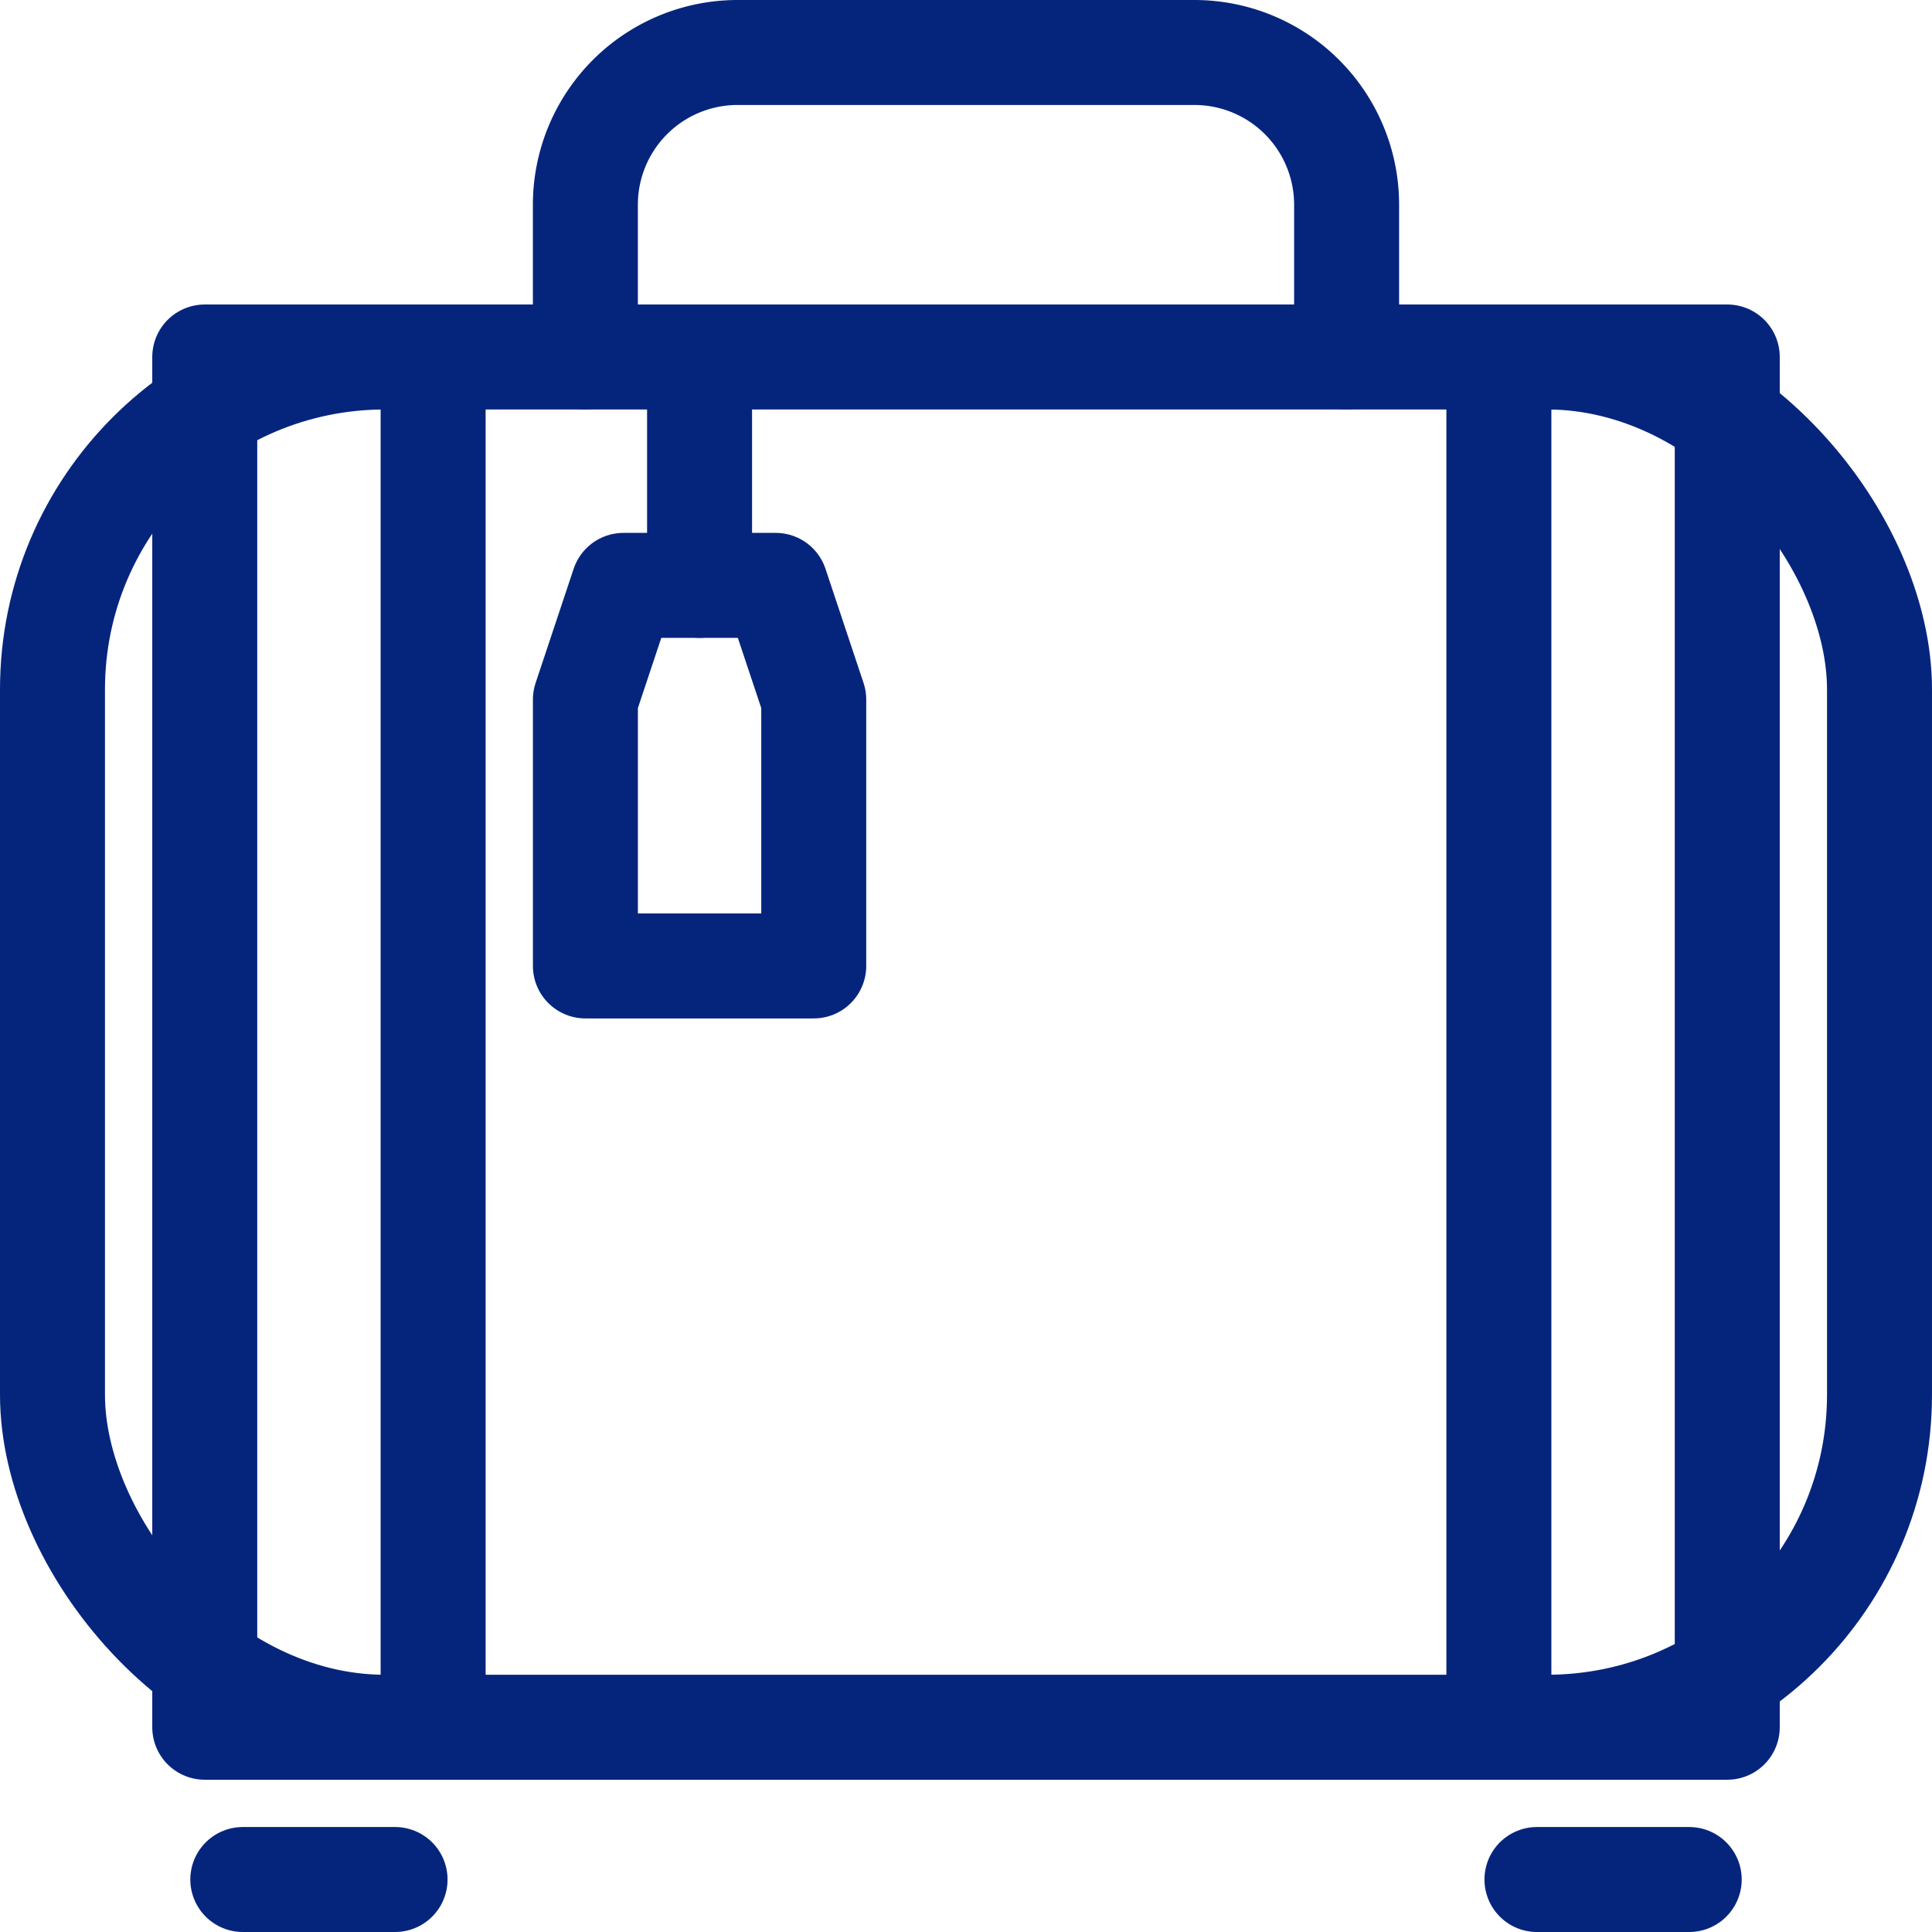
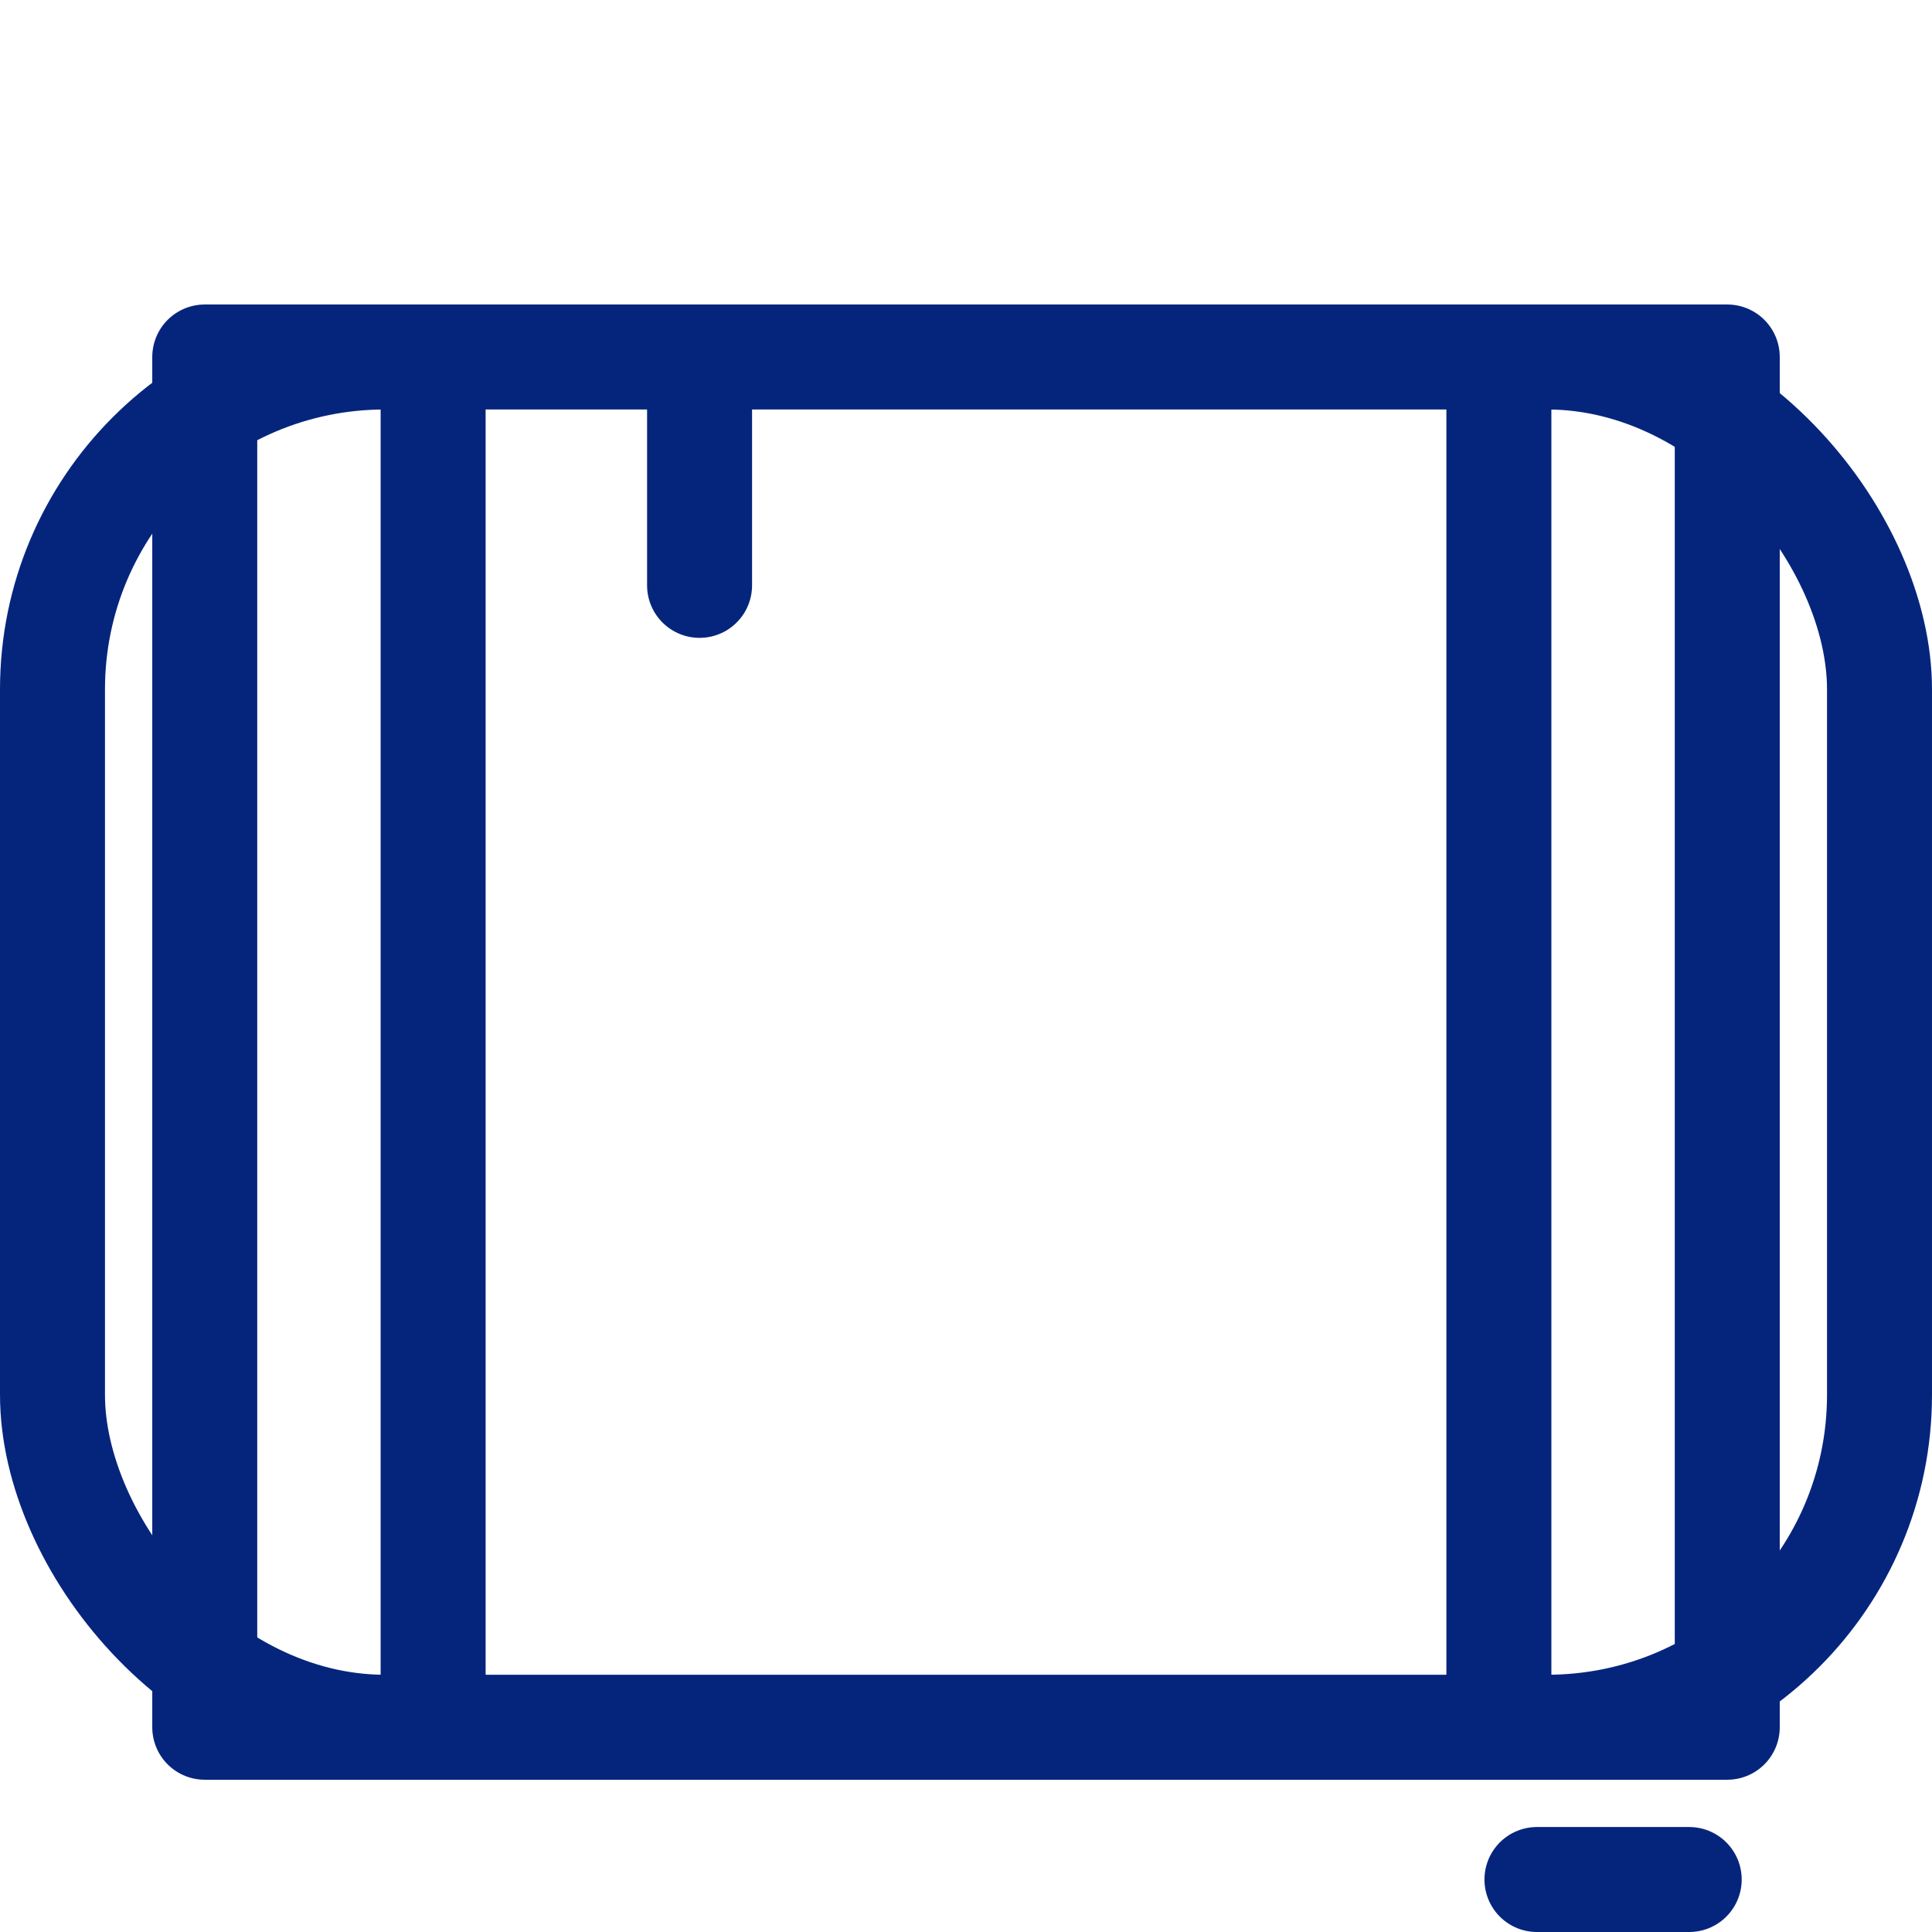
<svg xmlns="http://www.w3.org/2000/svg" width="147.226" height="147.226" viewBox="0 0 147.226 147.226">
  <g id="Icon_1___Suitcase___Corporate_Travel" data-name="Icon 1 _ Suitcase _ Corporate Travel" transform="translate(4 4)">
    <rect id="Rectangle_88" data-name="Rectangle 88" width="139.226" height="104.419" rx="25.333" transform="translate(0 23.204)" fill="none" stroke="#05257d" stroke-linecap="round" stroke-linejoin="round" stroke-width="8" />
-     <path id="Path_217" data-name="Path 217" d="M93.667,28.2V16.6A11.6,11.6,0,0,1,105.269,5h34.807a11.6,11.6,0,0,1,11.6,11.6V28.2" transform="translate(-53.059 -5)" fill="none" stroke="#05257d" stroke-linecap="round" stroke-linejoin="round" stroke-width="8" />
-     <line id="Line_134" data-name="Line 134" x2="11.602" transform="translate(14.503 139.226)" fill="none" stroke="#05257d" stroke-linecap="round" stroke-linejoin="round" stroke-width="8" />
    <line id="Line_135" data-name="Line 135" x2="11.602" transform="translate(113.122 139.226)" fill="none" stroke="#05257d" stroke-linecap="round" stroke-linejoin="round" stroke-width="8" />
    <rect id="Rectangle_89" data-name="Rectangle 89" width="17.403" height="104.419" transform="translate(11.603 23.204)" fill="none" stroke="#05257d" stroke-linecap="round" stroke-linejoin="round" stroke-width="8" />
    <rect id="Rectangle_90" data-name="Rectangle 90" width="17.403" height="104.419" transform="translate(110.221 23.204)" fill="none" stroke="#05257d" stroke-linecap="round" stroke-linejoin="round" stroke-width="8" />
    <line id="Line_136" data-name="Line 136" y2="17.403" transform="translate(49.31 23.204)" fill="none" stroke="#05257d" stroke-linecap="round" stroke-linejoin="round" stroke-width="8" />
-     <path id="Path_218" data-name="Path 218" d="M108.169,93.667h-11.6l-2.9,8.7v20.3h17.4v-20.3Z" transform="translate(-53.059 -53.059)" fill="none" stroke="#05257d" stroke-linecap="round" stroke-linejoin="round" stroke-width="8" />
  </g>
</svg>